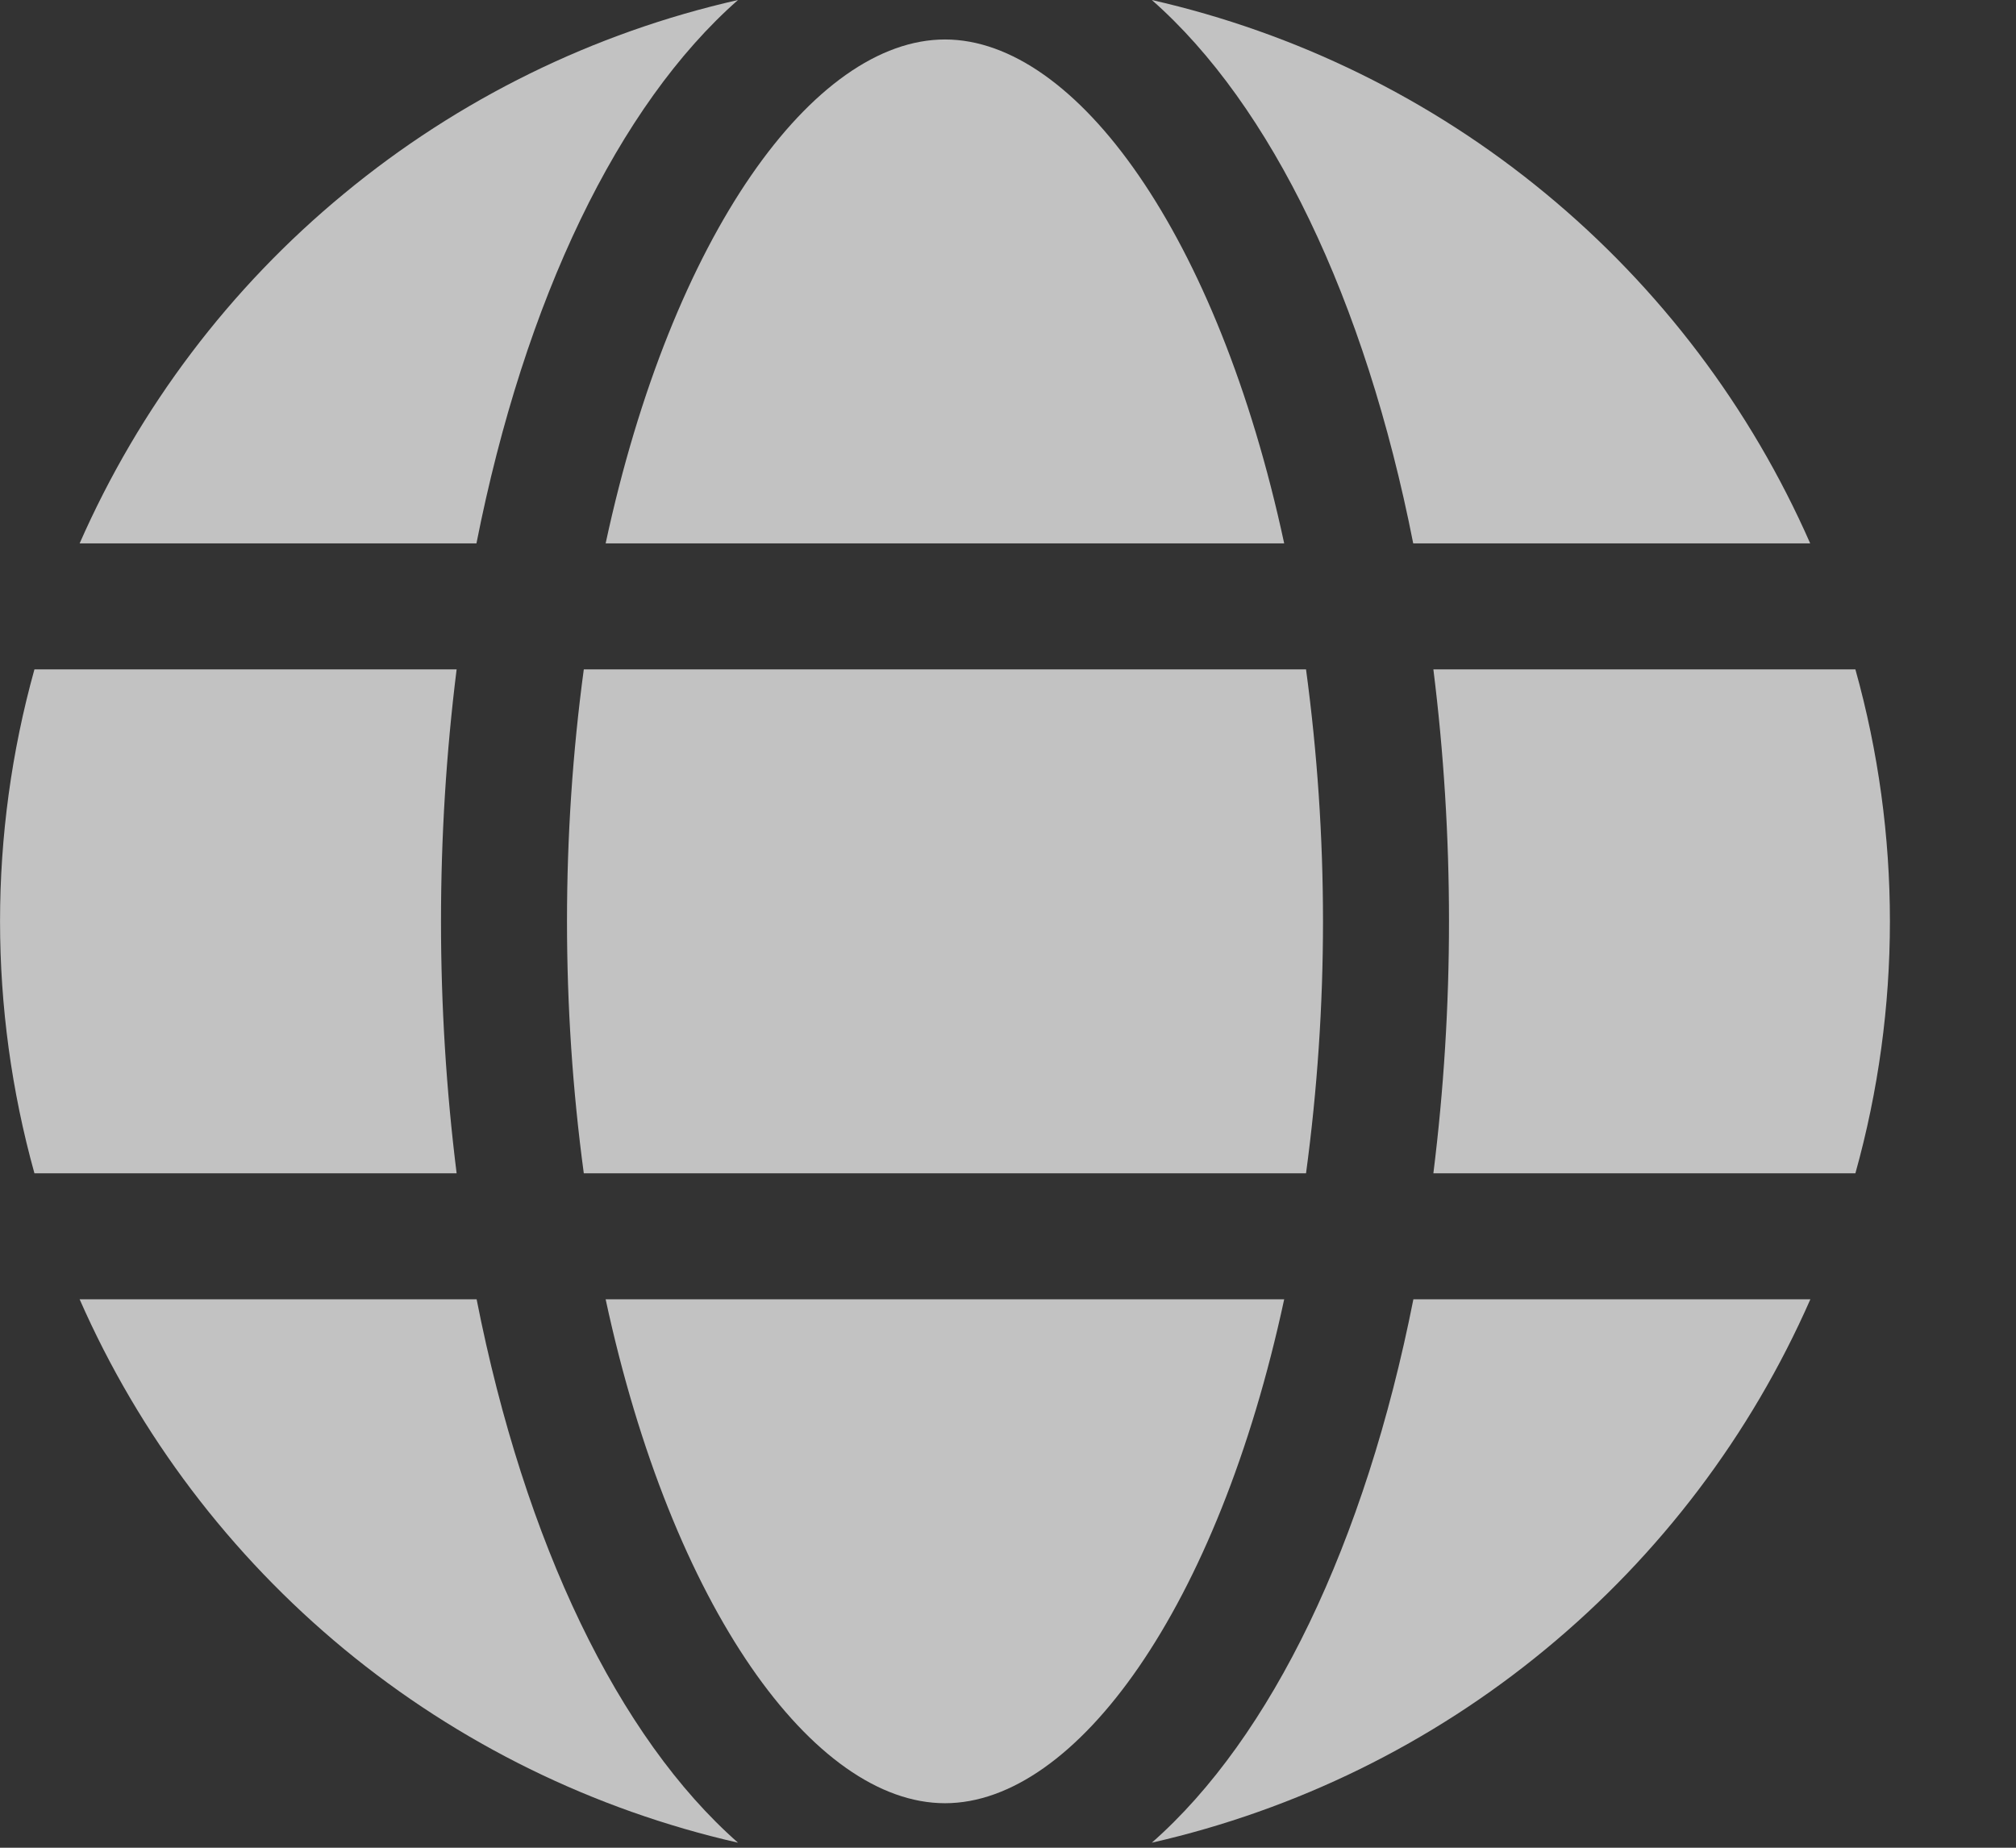
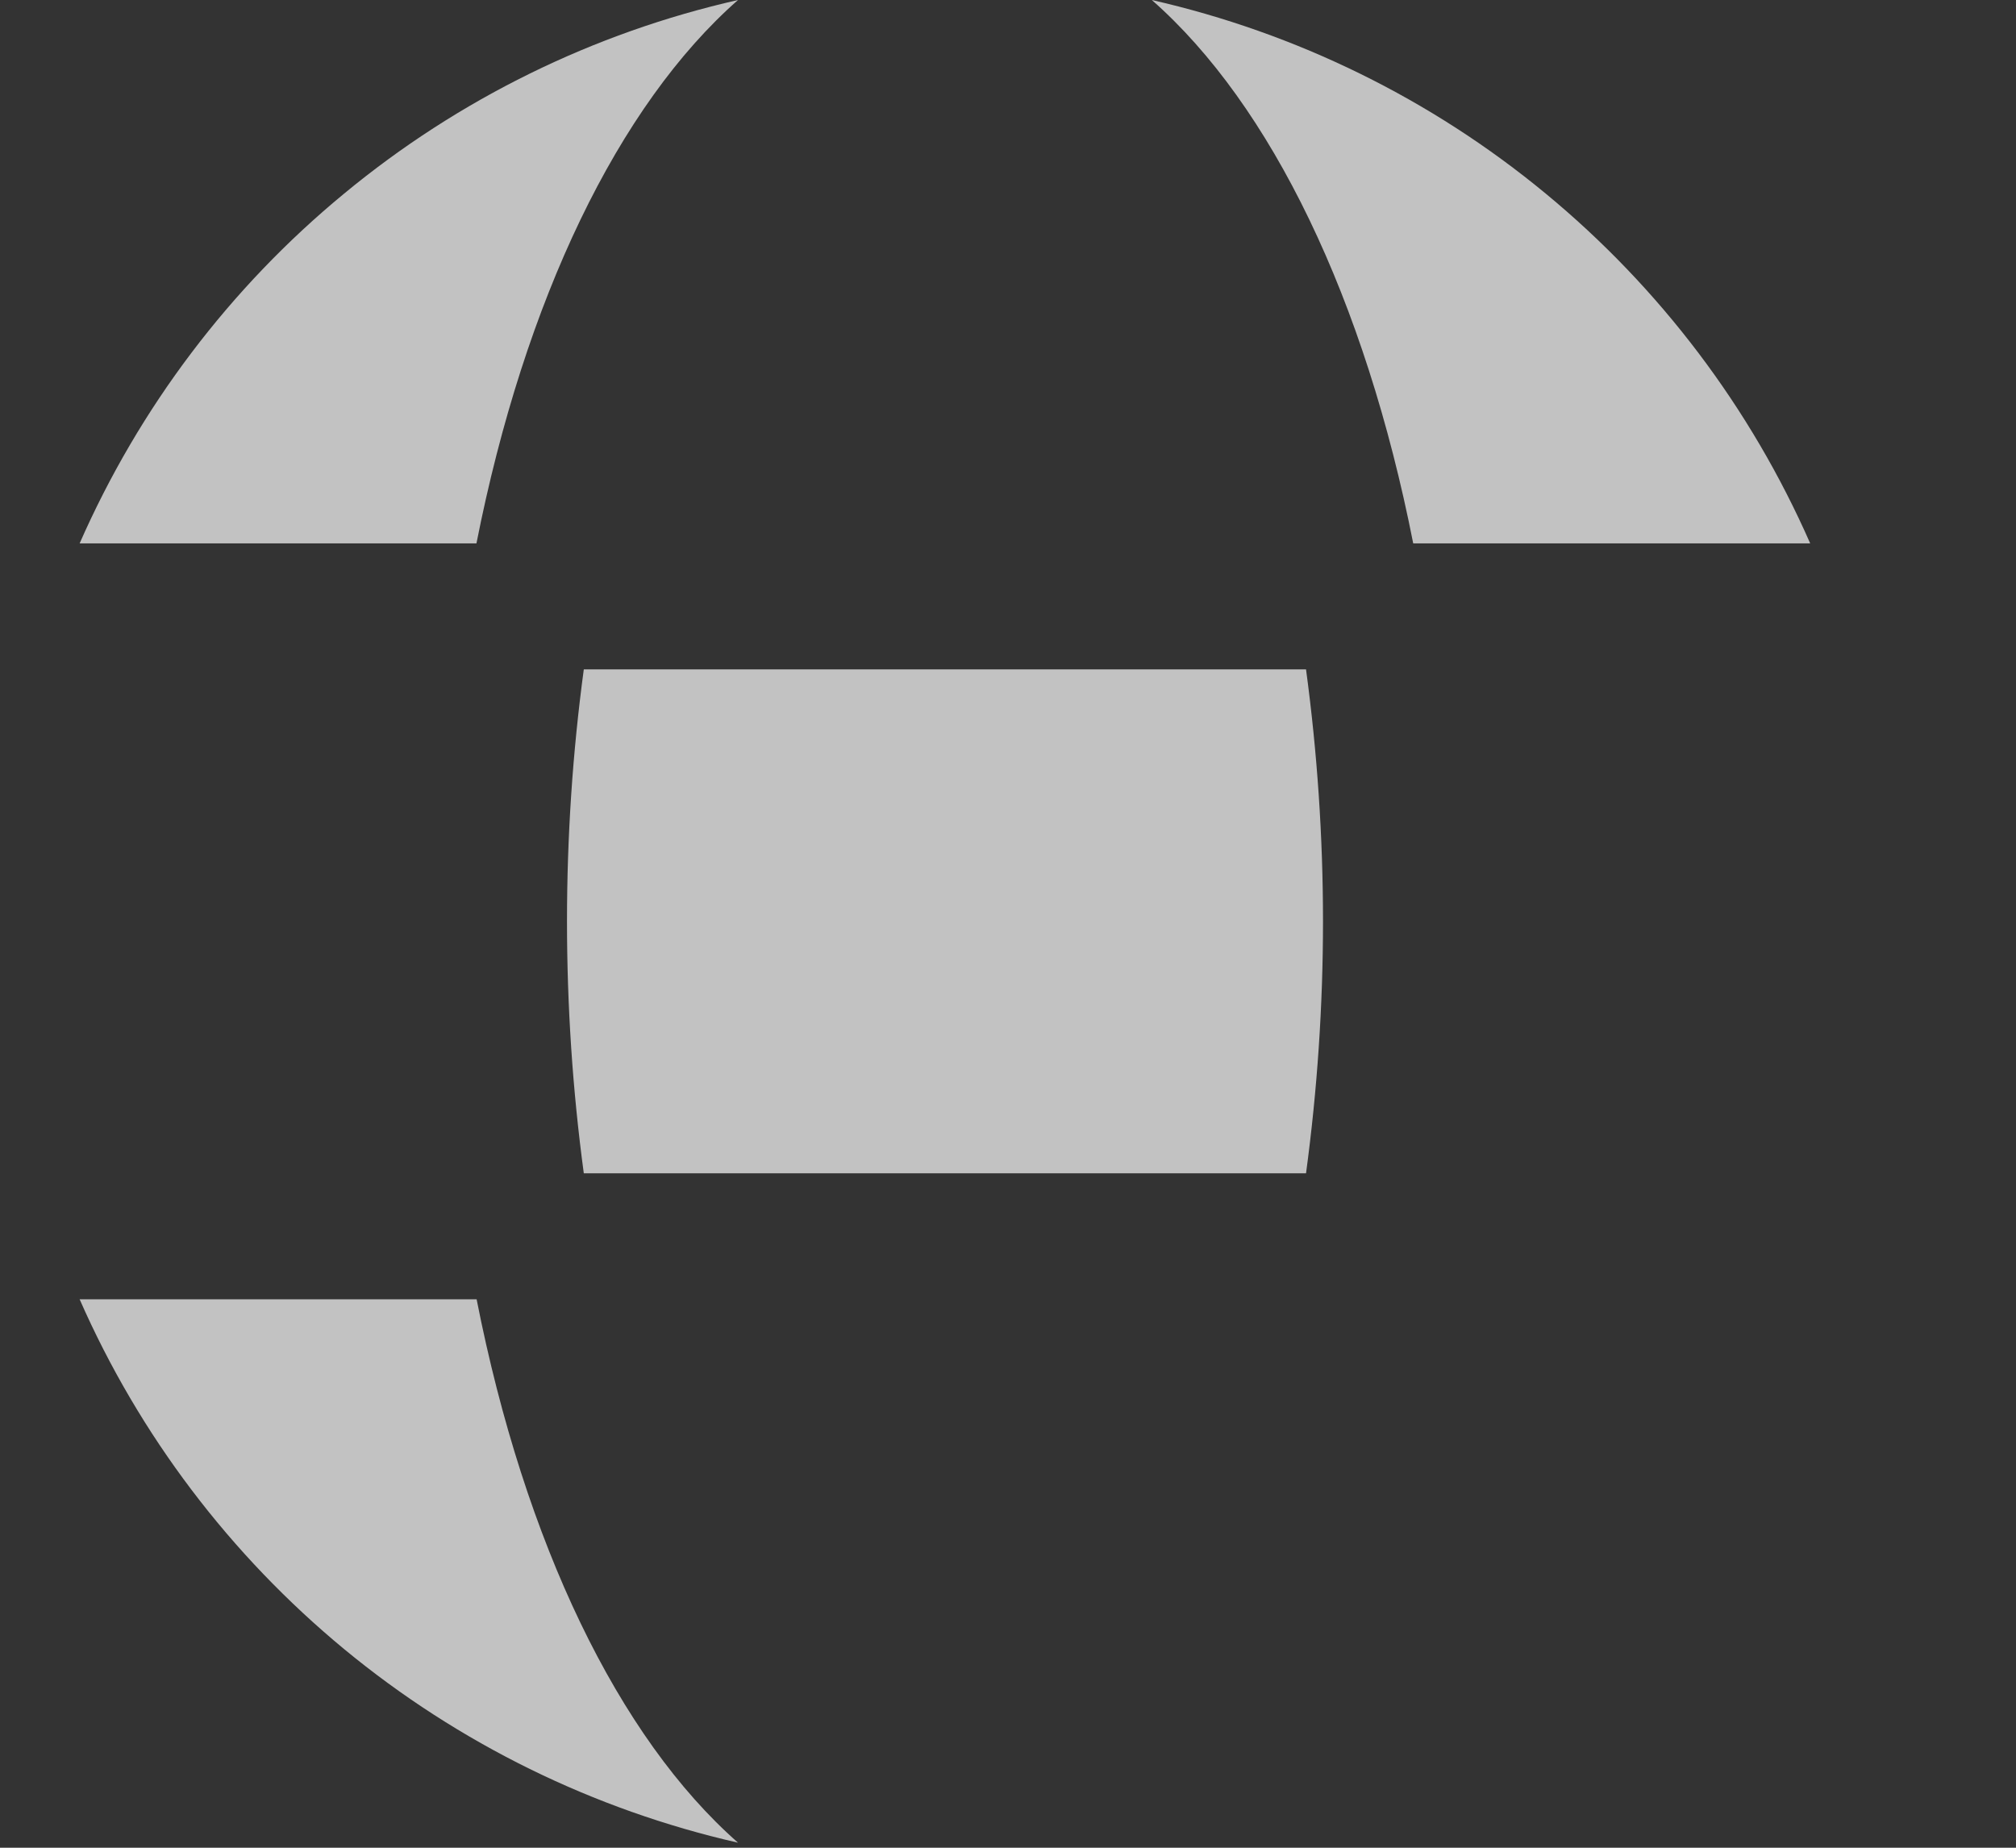
<svg xmlns="http://www.w3.org/2000/svg" width="12" height="11" viewBox="0 0 12 11" fill="none">
  <rect x="0" y="0" width="12" height="11" fill="#333333" stroke="none" />
-   <path d="M7.644 3.235C7.249 1.397 6.405 0.235 5.625 0.235C4.844 0.235 4 1.397 3.605 3.235H7.644Z" fill="white" fill-opacity="0.7" />
  <path d="M3.375 5.485C3.375 5.986 3.408 6.488 3.475 6.985H7.774C7.841 6.488 7.875 5.986 7.875 5.485C7.875 4.983 7.841 4.482 7.774 3.985H3.475C3.408 4.482 3.375 4.983 3.375 5.485Z" fill="white" fill-opacity="0.7" />
-   <path d="M3.605 7.735C4 9.572 4.844 10.735 5.625 10.735C6.405 10.735 7.249 9.572 7.644 7.735H3.605Z" fill="white" fill-opacity="0.7" />
  <path d="M8.412 3.235H10.775C10.42 2.427 9.881 1.714 9.2 1.152C8.52 0.59 7.717 0.196 6.856 0C7.568 0.626 8.126 1.783 8.412 3.235Z" fill="white" fill-opacity="0.7" />
-   <path d="M11.044 3.985H8.532C8.594 4.482 8.625 4.983 8.625 5.485C8.625 5.986 8.594 6.487 8.532 6.985H11.044C11.318 6.003 11.318 4.966 11.044 3.985Z" fill="white" fill-opacity="0.7" />
-   <path d="M6.856 10.97C7.717 10.774 8.52 10.38 9.2 9.818C9.881 9.256 10.421 8.543 10.776 7.735H8.413C8.126 9.186 7.568 10.344 6.856 10.97Z" fill="white" fill-opacity="0.7" />
  <path d="M2.837 7.735H0.474C0.829 8.543 1.369 9.256 2.049 9.818C2.73 10.38 3.533 10.774 4.393 10.97C3.681 10.344 3.123 9.186 2.837 7.735Z" fill="white" fill-opacity="0.7" />
  <path d="M4.393 0C3.532 0.195 2.729 0.59 2.049 1.152C1.368 1.713 0.829 2.427 0.474 3.235H2.836C3.123 1.783 3.681 0.626 4.393 0Z" fill="white" fill-opacity="0.7" />
-   <path d="M2.625 5.485C2.625 4.983 2.656 4.482 2.718 3.985H0.205C-0.068 4.966 -0.068 6.003 0.205 6.985H2.718C2.656 6.487 2.625 5.986 2.625 5.485Z" fill="white" fill-opacity="0.7" />
</svg>